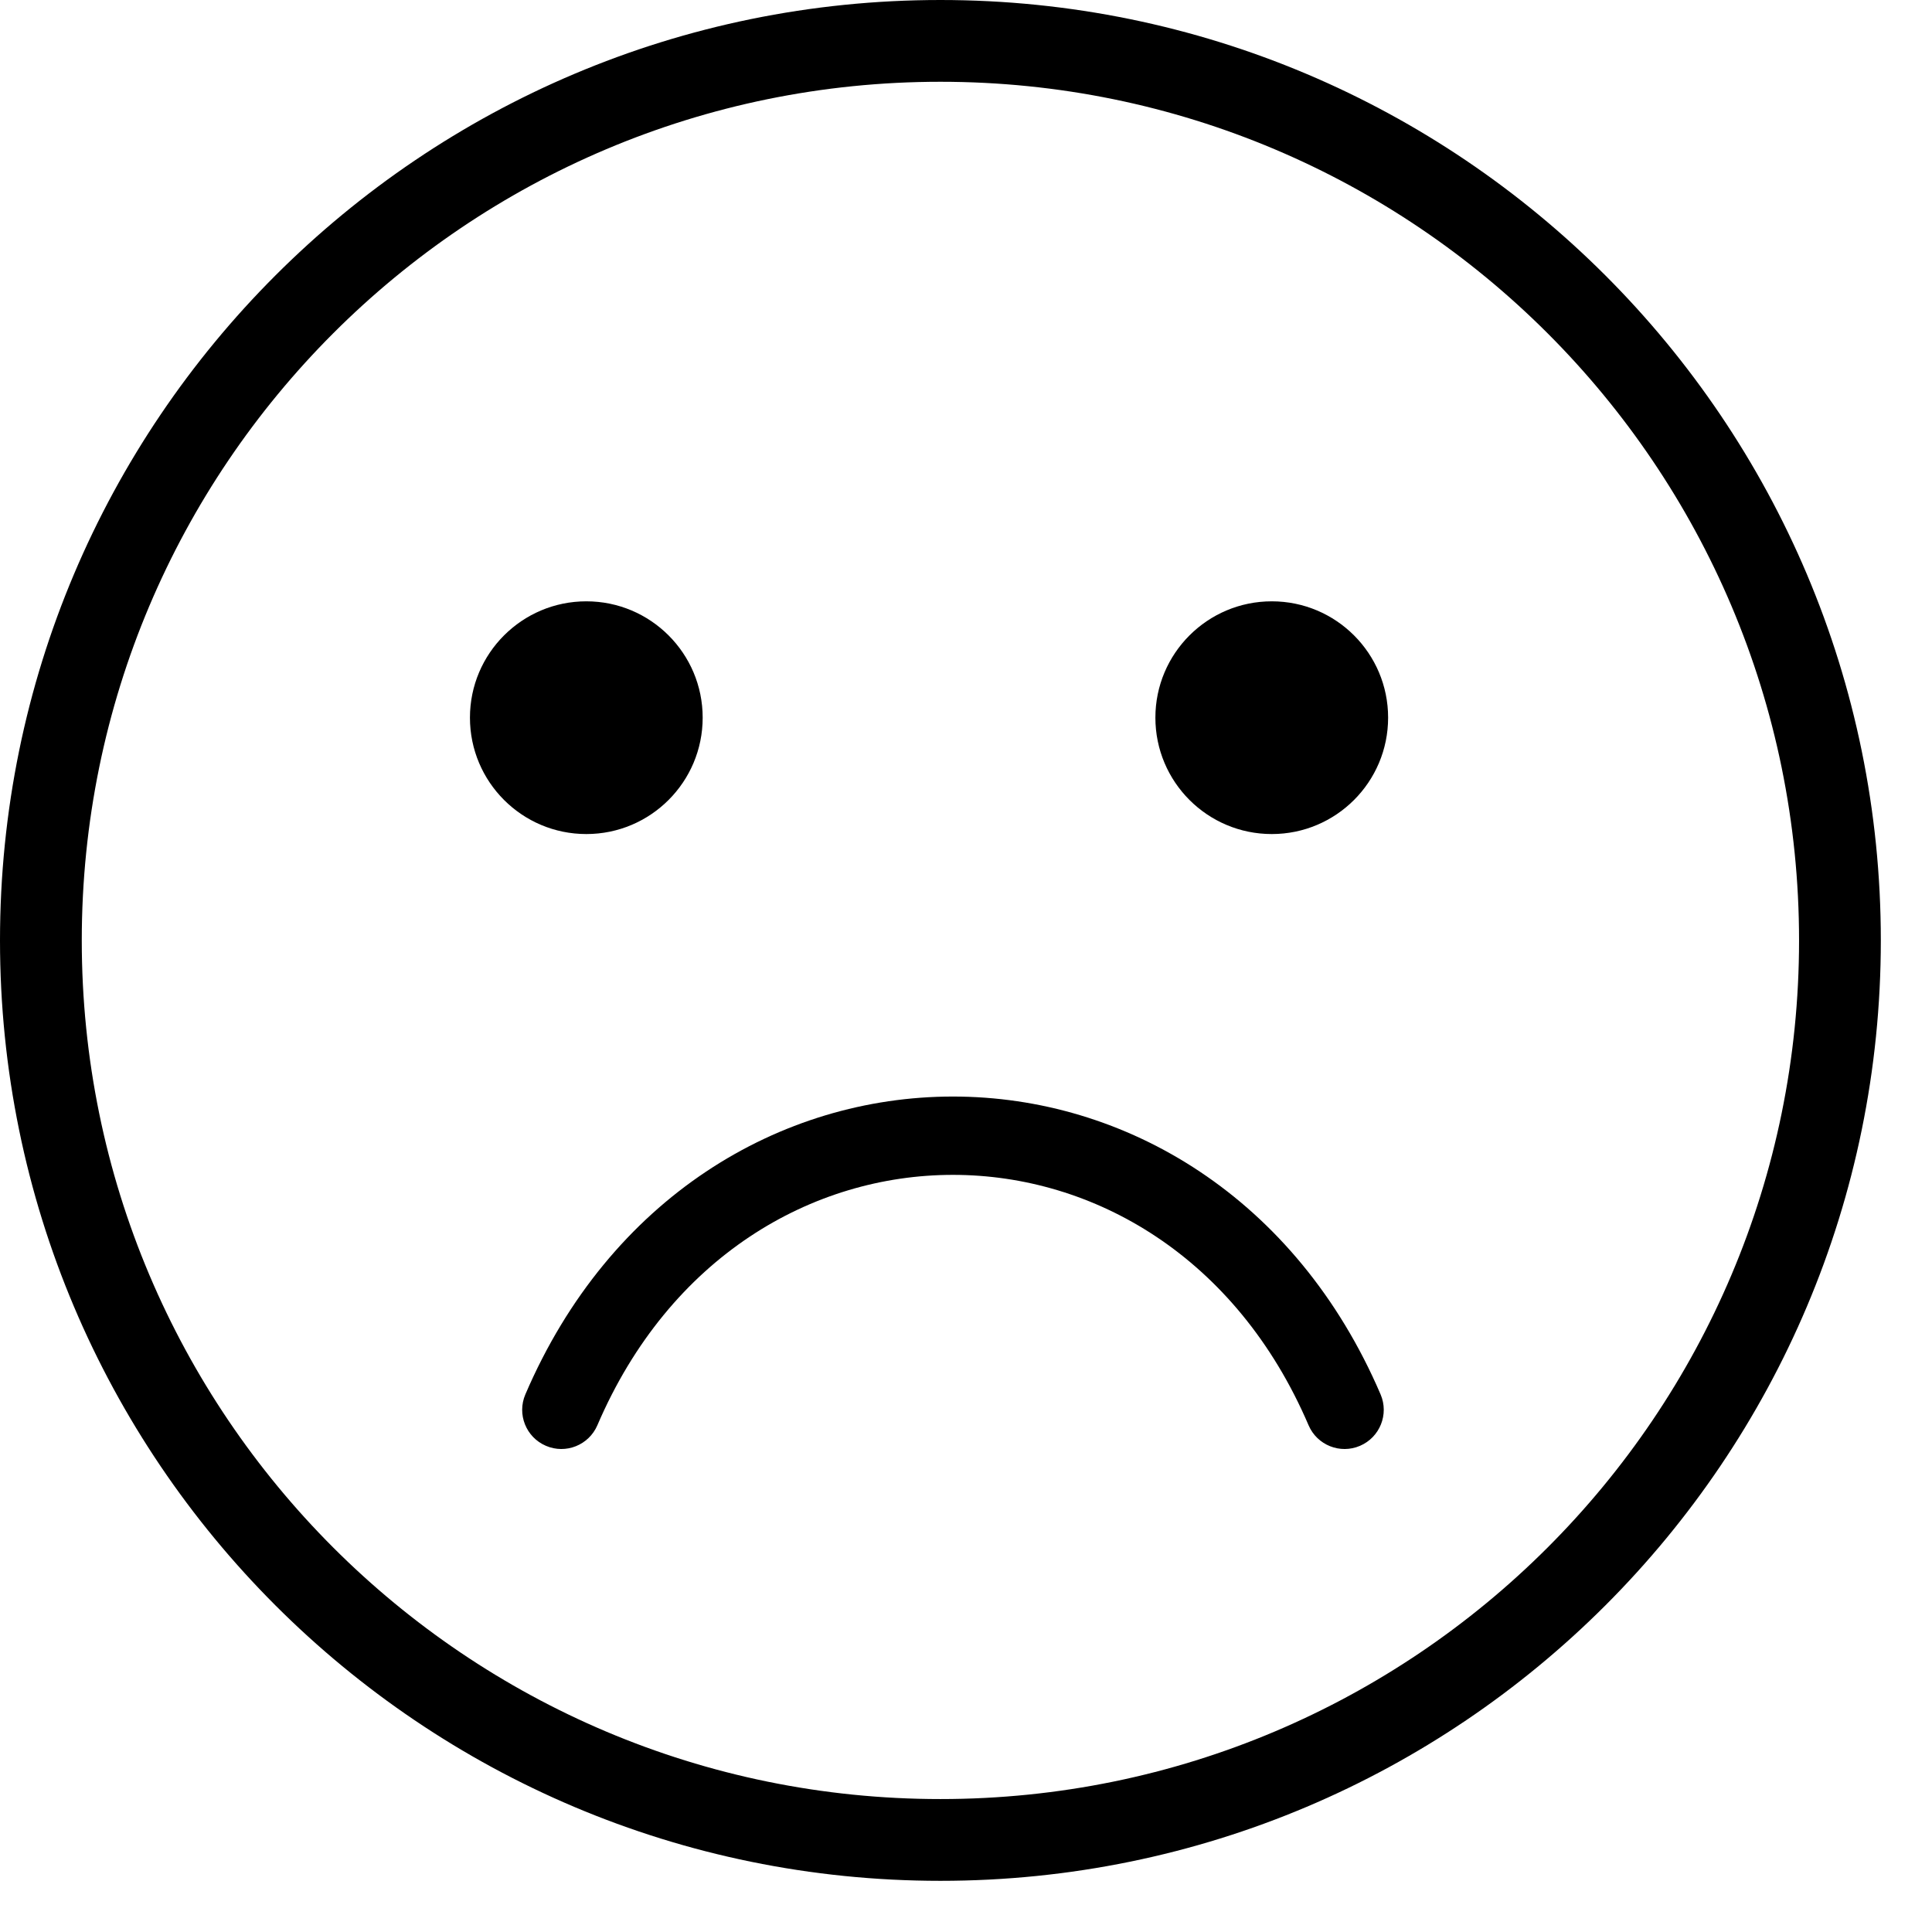
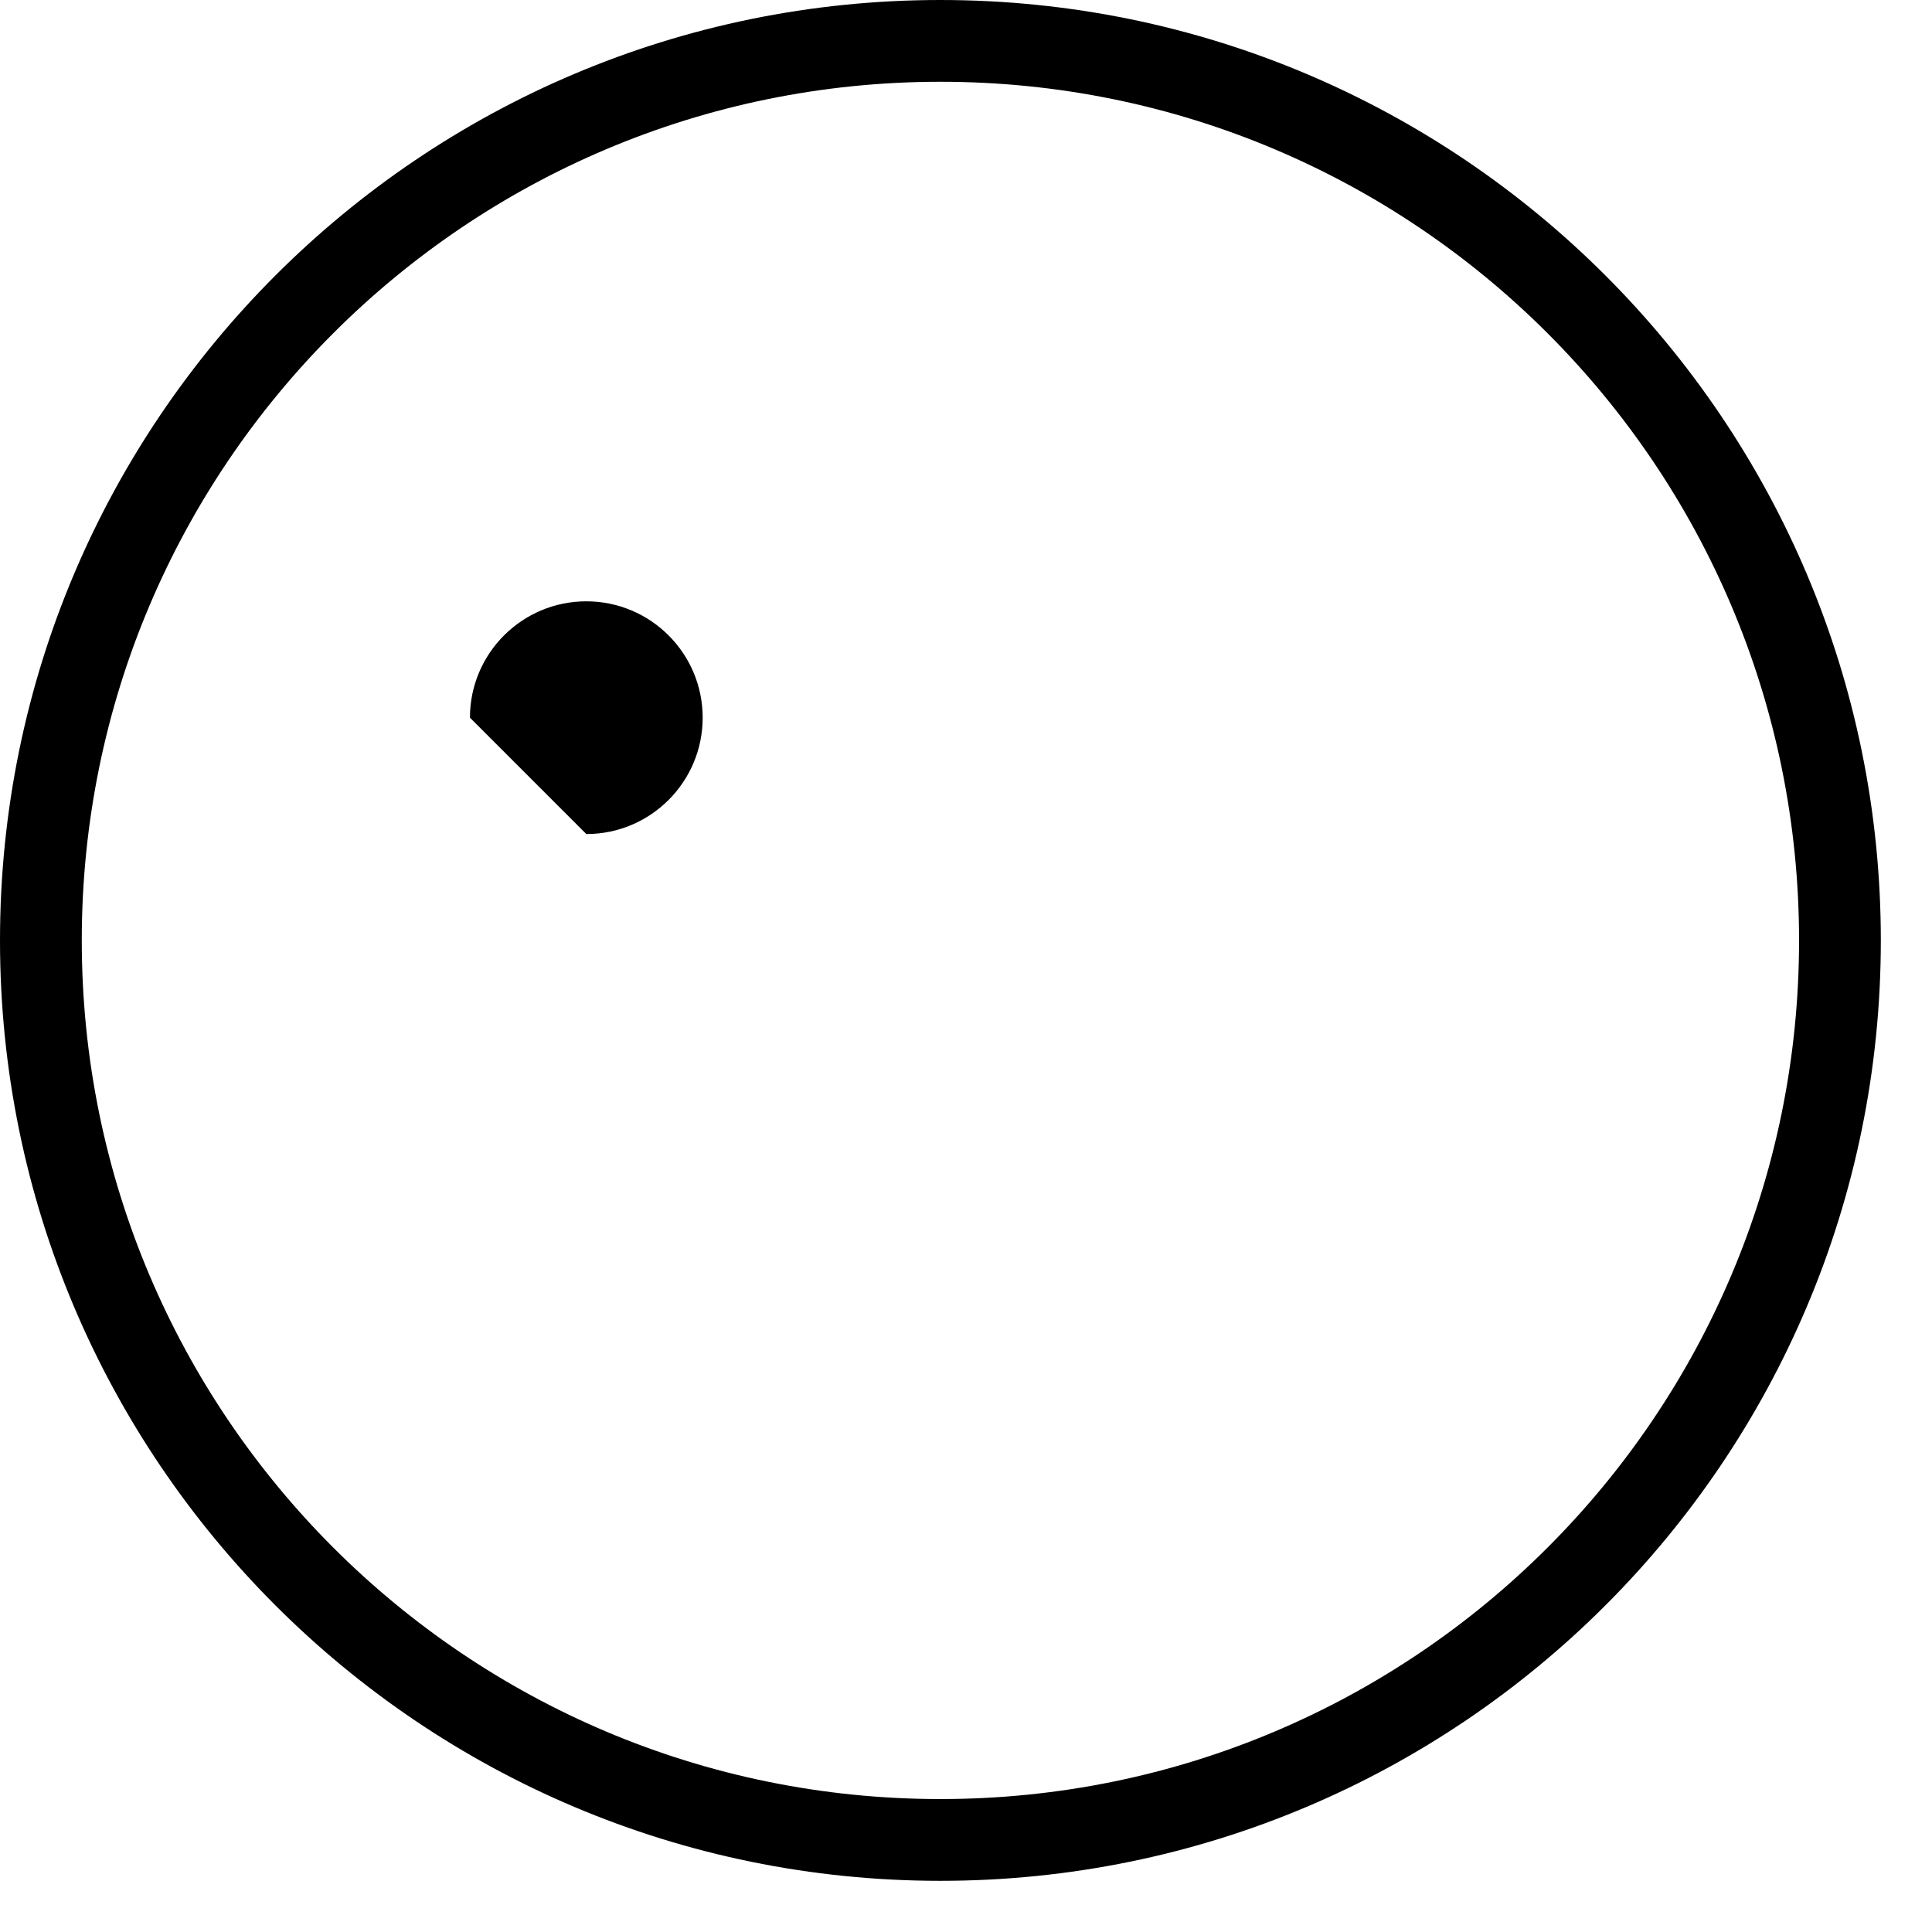
<svg xmlns="http://www.w3.org/2000/svg" width="37" height="37" viewBox="0 0 37 37" fill="none">
  <path fill-rule="evenodd" clip-rule="evenodd" d="M18.01 34.454C27.092 34.454 34.454 27.092 34.454 18.01C34.454 8.928 27.092 1.566 18.01 1.566C8.928 1.566 1.566 8.928 1.566 18.01C1.566 27.092 8.928 34.454 18.01 34.454ZM36.02 18.01C36.02 27.957 27.957 36.02 18.01 36.02C8.063 36.02 0 27.957 0 18.01C0 8.063 8.063 0 18.01 0C27.957 0 36.02 8.063 36.02 18.01Z" fill="black" />
-   <path d="M24.356 15.973C25.587 15.973 26.584 14.975 26.584 13.744C26.584 12.514 25.587 11.516 24.356 11.516C23.125 11.516 22.127 12.514 22.127 13.744C22.127 14.975 23.125 15.973 24.356 15.973Z" fill="black" />
-   <path d="M11.229 15.973C12.459 15.973 13.457 14.975 13.457 13.744C13.457 12.514 12.459 11.516 11.229 11.516C9.998 11.516 9 12.514 9 13.744C9 14.975 9.998 15.973 11.229 15.973Z" fill="black" />
-   <path fill-rule="evenodd" clip-rule="evenodd" d="M10.455 27.689C10.835 27.853 11.276 27.676 11.44 27.296C12.824 24.066 15.556 22.5 18.25 22.5C20.944 22.5 23.677 24.066 25.061 27.296C25.224 27.676 25.665 27.853 26.046 27.689C26.426 27.526 26.603 27.085 26.44 26.705C24.824 22.934 21.556 21 18.25 21C14.944 21 11.677 22.934 10.061 26.705C9.898 27.085 10.074 27.526 10.455 27.689Z" fill="black" />
+   <path d="M11.229 15.973C12.459 15.973 13.457 14.975 13.457 13.744C13.457 12.514 12.459 11.516 11.229 11.516C9.998 11.516 9 12.514 9 13.744Z" fill="black" />
</svg>